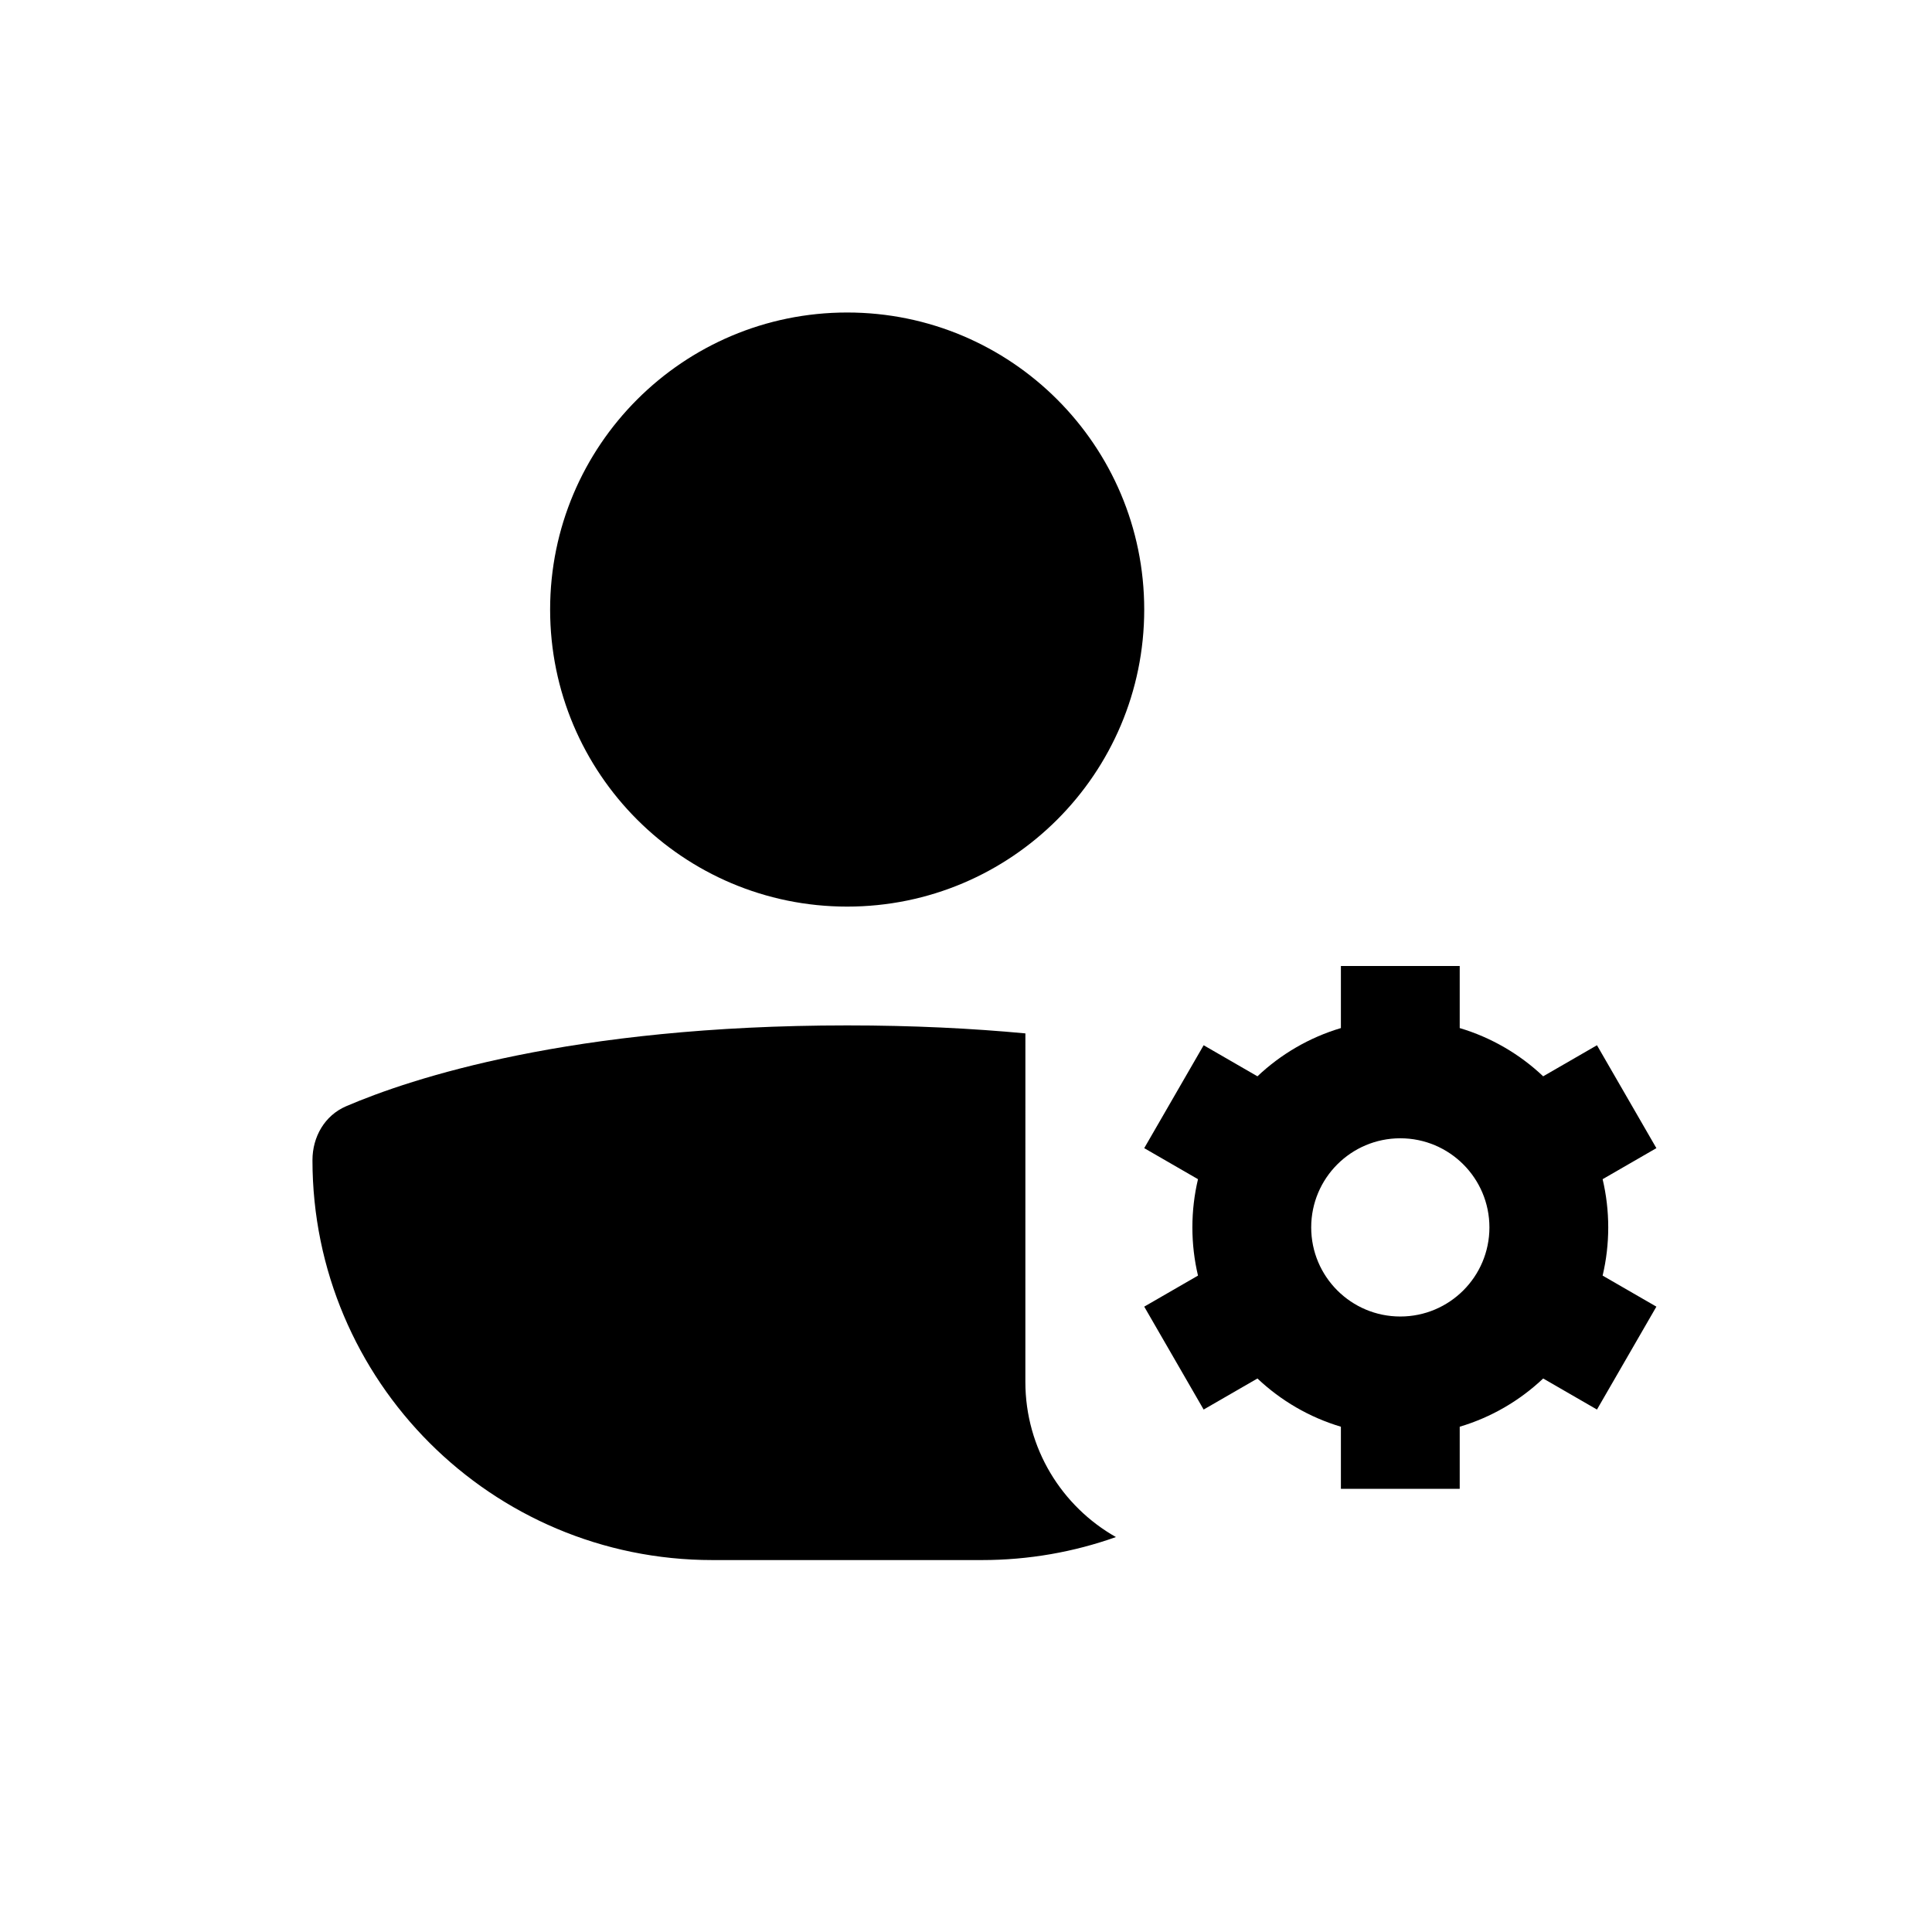
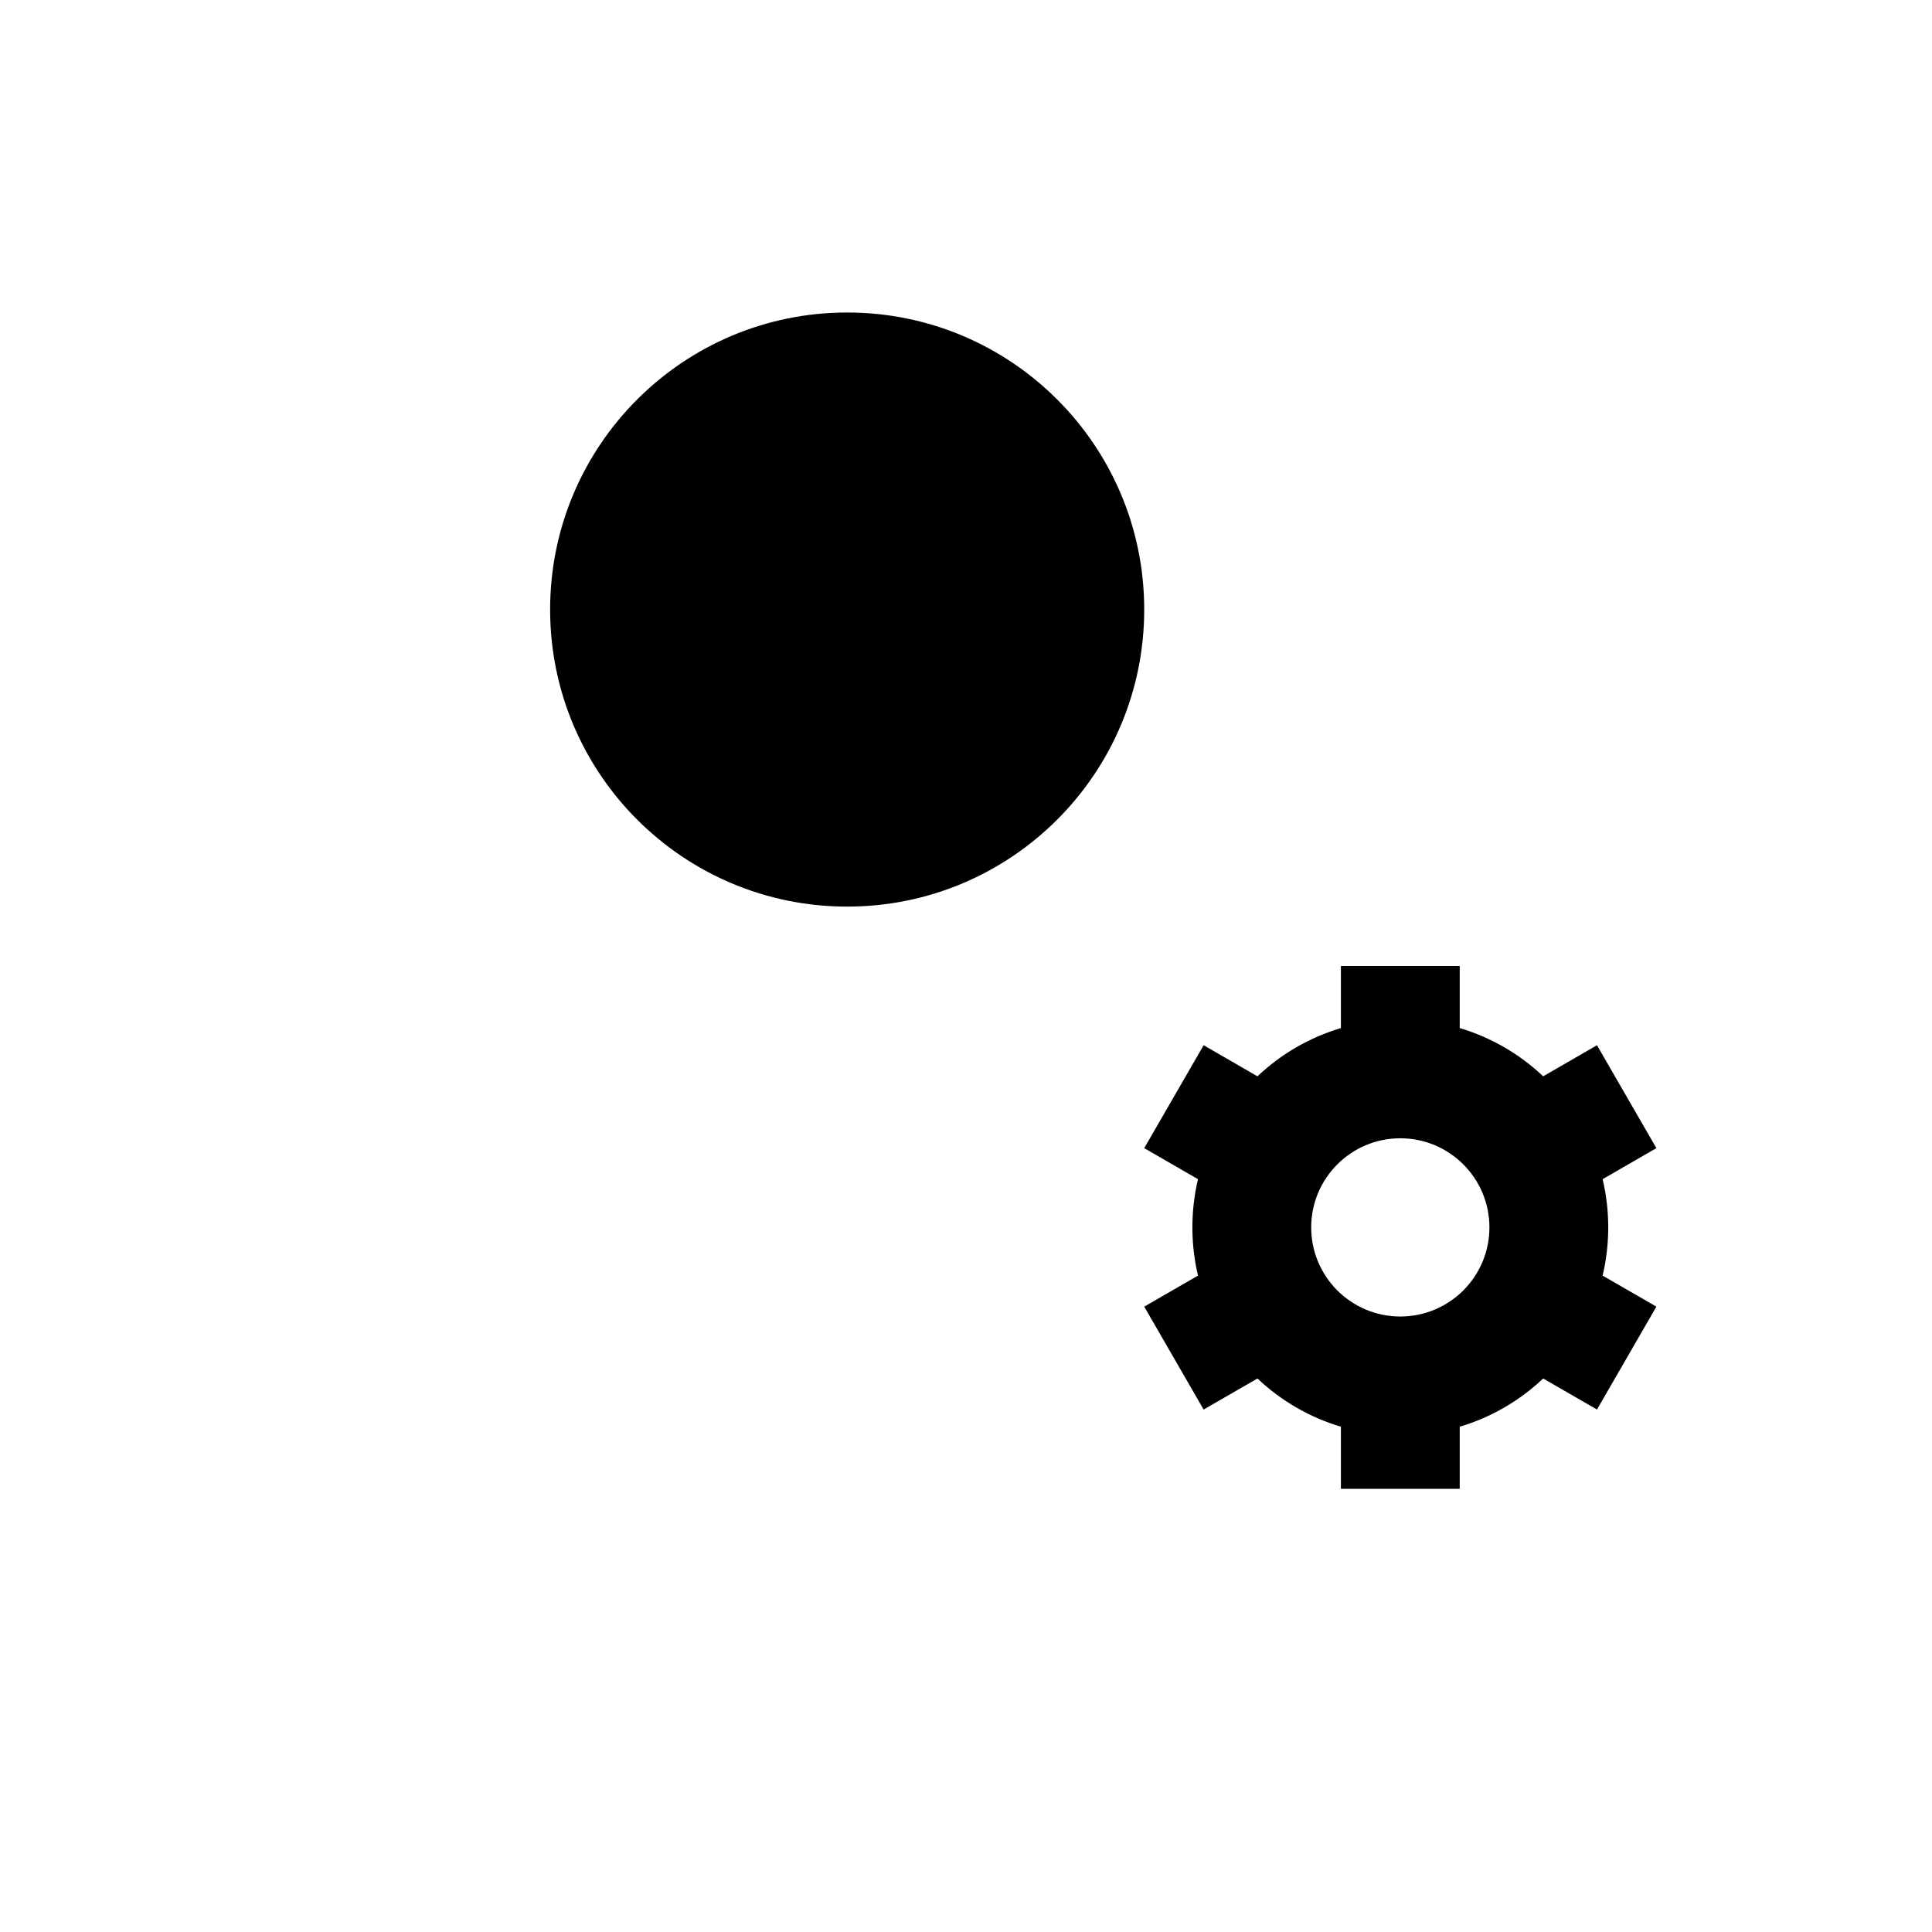
<svg xmlns="http://www.w3.org/2000/svg" fill="#000000" width="800px" height="800px" version="1.1" viewBox="144 144 512 512">
  <g>
    <path d="m447.23 305.54c0 43.477-35.246 78.719-78.719 78.719-43.477 0-78.723-35.242-78.723-78.719 0-43.477 35.246-78.723 78.723-78.723 43.473 0 78.719 35.246 78.719 78.723z" />
-     <path d="m415.74 417.86c-14.035-1.316-29.754-2.117-47.23-2.117-73.336 0-115.69 14.082-132.79 21.426-5.676 2.438-8.914 8.109-8.914 14.285 0 58.535 47.453 105.98 105.98 105.98h71.426c12.461 0 24.414-2.148 35.52-6.098-14.328-8.109-24-23.492-24-41.133z" />
    <path d="m530.84 400h-31.488v16.449c-8.383 2.496-15.926 6.93-22.117 12.785l-14.258-8.234-15.746 27.27 14.25 8.227c-0.973 4.102-1.488 8.379-1.488 12.777 0 4.394 0.516 8.676 1.488 12.773l-14.25 8.227 15.746 27.27 14.258-8.23c6.191 5.852 13.738 10.289 22.117 12.781v16.453h31.488v-16.453c8.383-2.492 15.93-6.93 22.117-12.781l14.258 8.23 15.746-27.27-14.25-8.227c0.973-4.098 1.488-8.379 1.488-12.773 0-4.398-0.516-8.676-1.488-12.777l14.25-8.227-15.746-27.27-14.258 8.234c-6.188-5.856-13.734-10.289-22.117-12.785zm-15.746 92.887c13.043 0 23.617-10.57 23.617-23.613 0-13.043-10.574-23.617-23.617-23.617-13.039 0-23.613 10.574-23.613 23.617 0 13.043 10.574 23.613 23.613 23.613z" fill-rule="evenodd" />
  </g>
</svg>